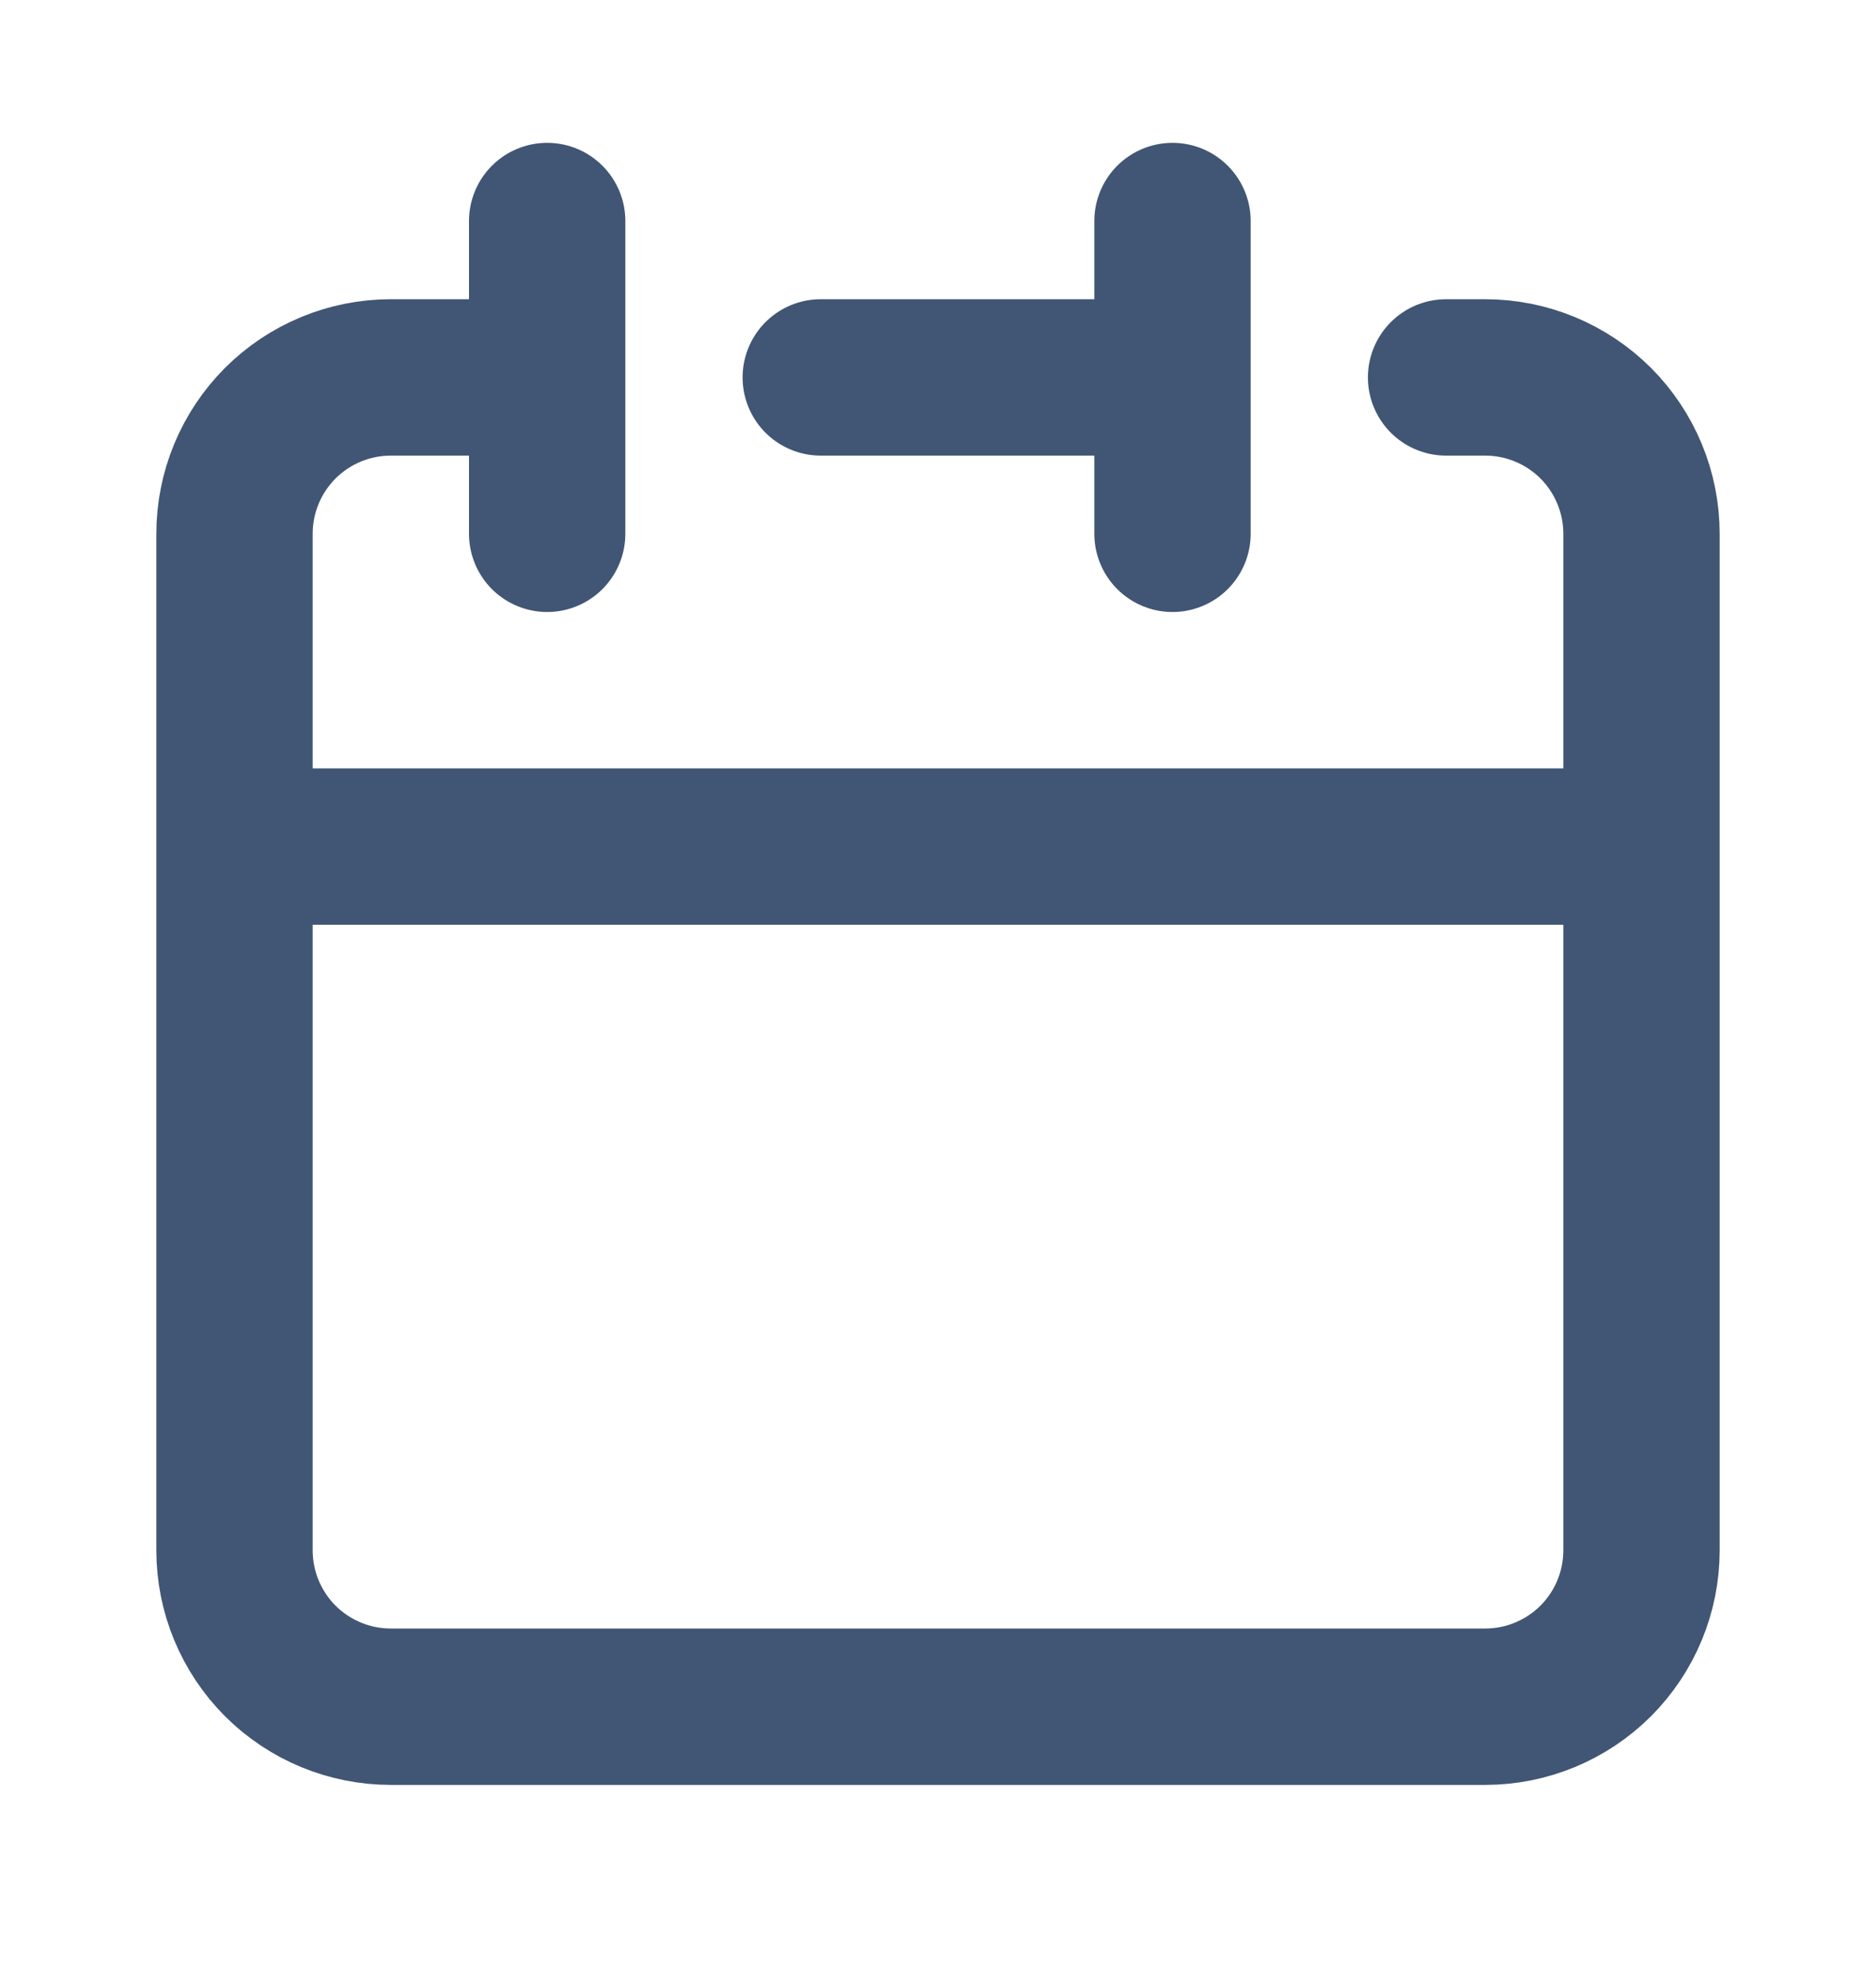
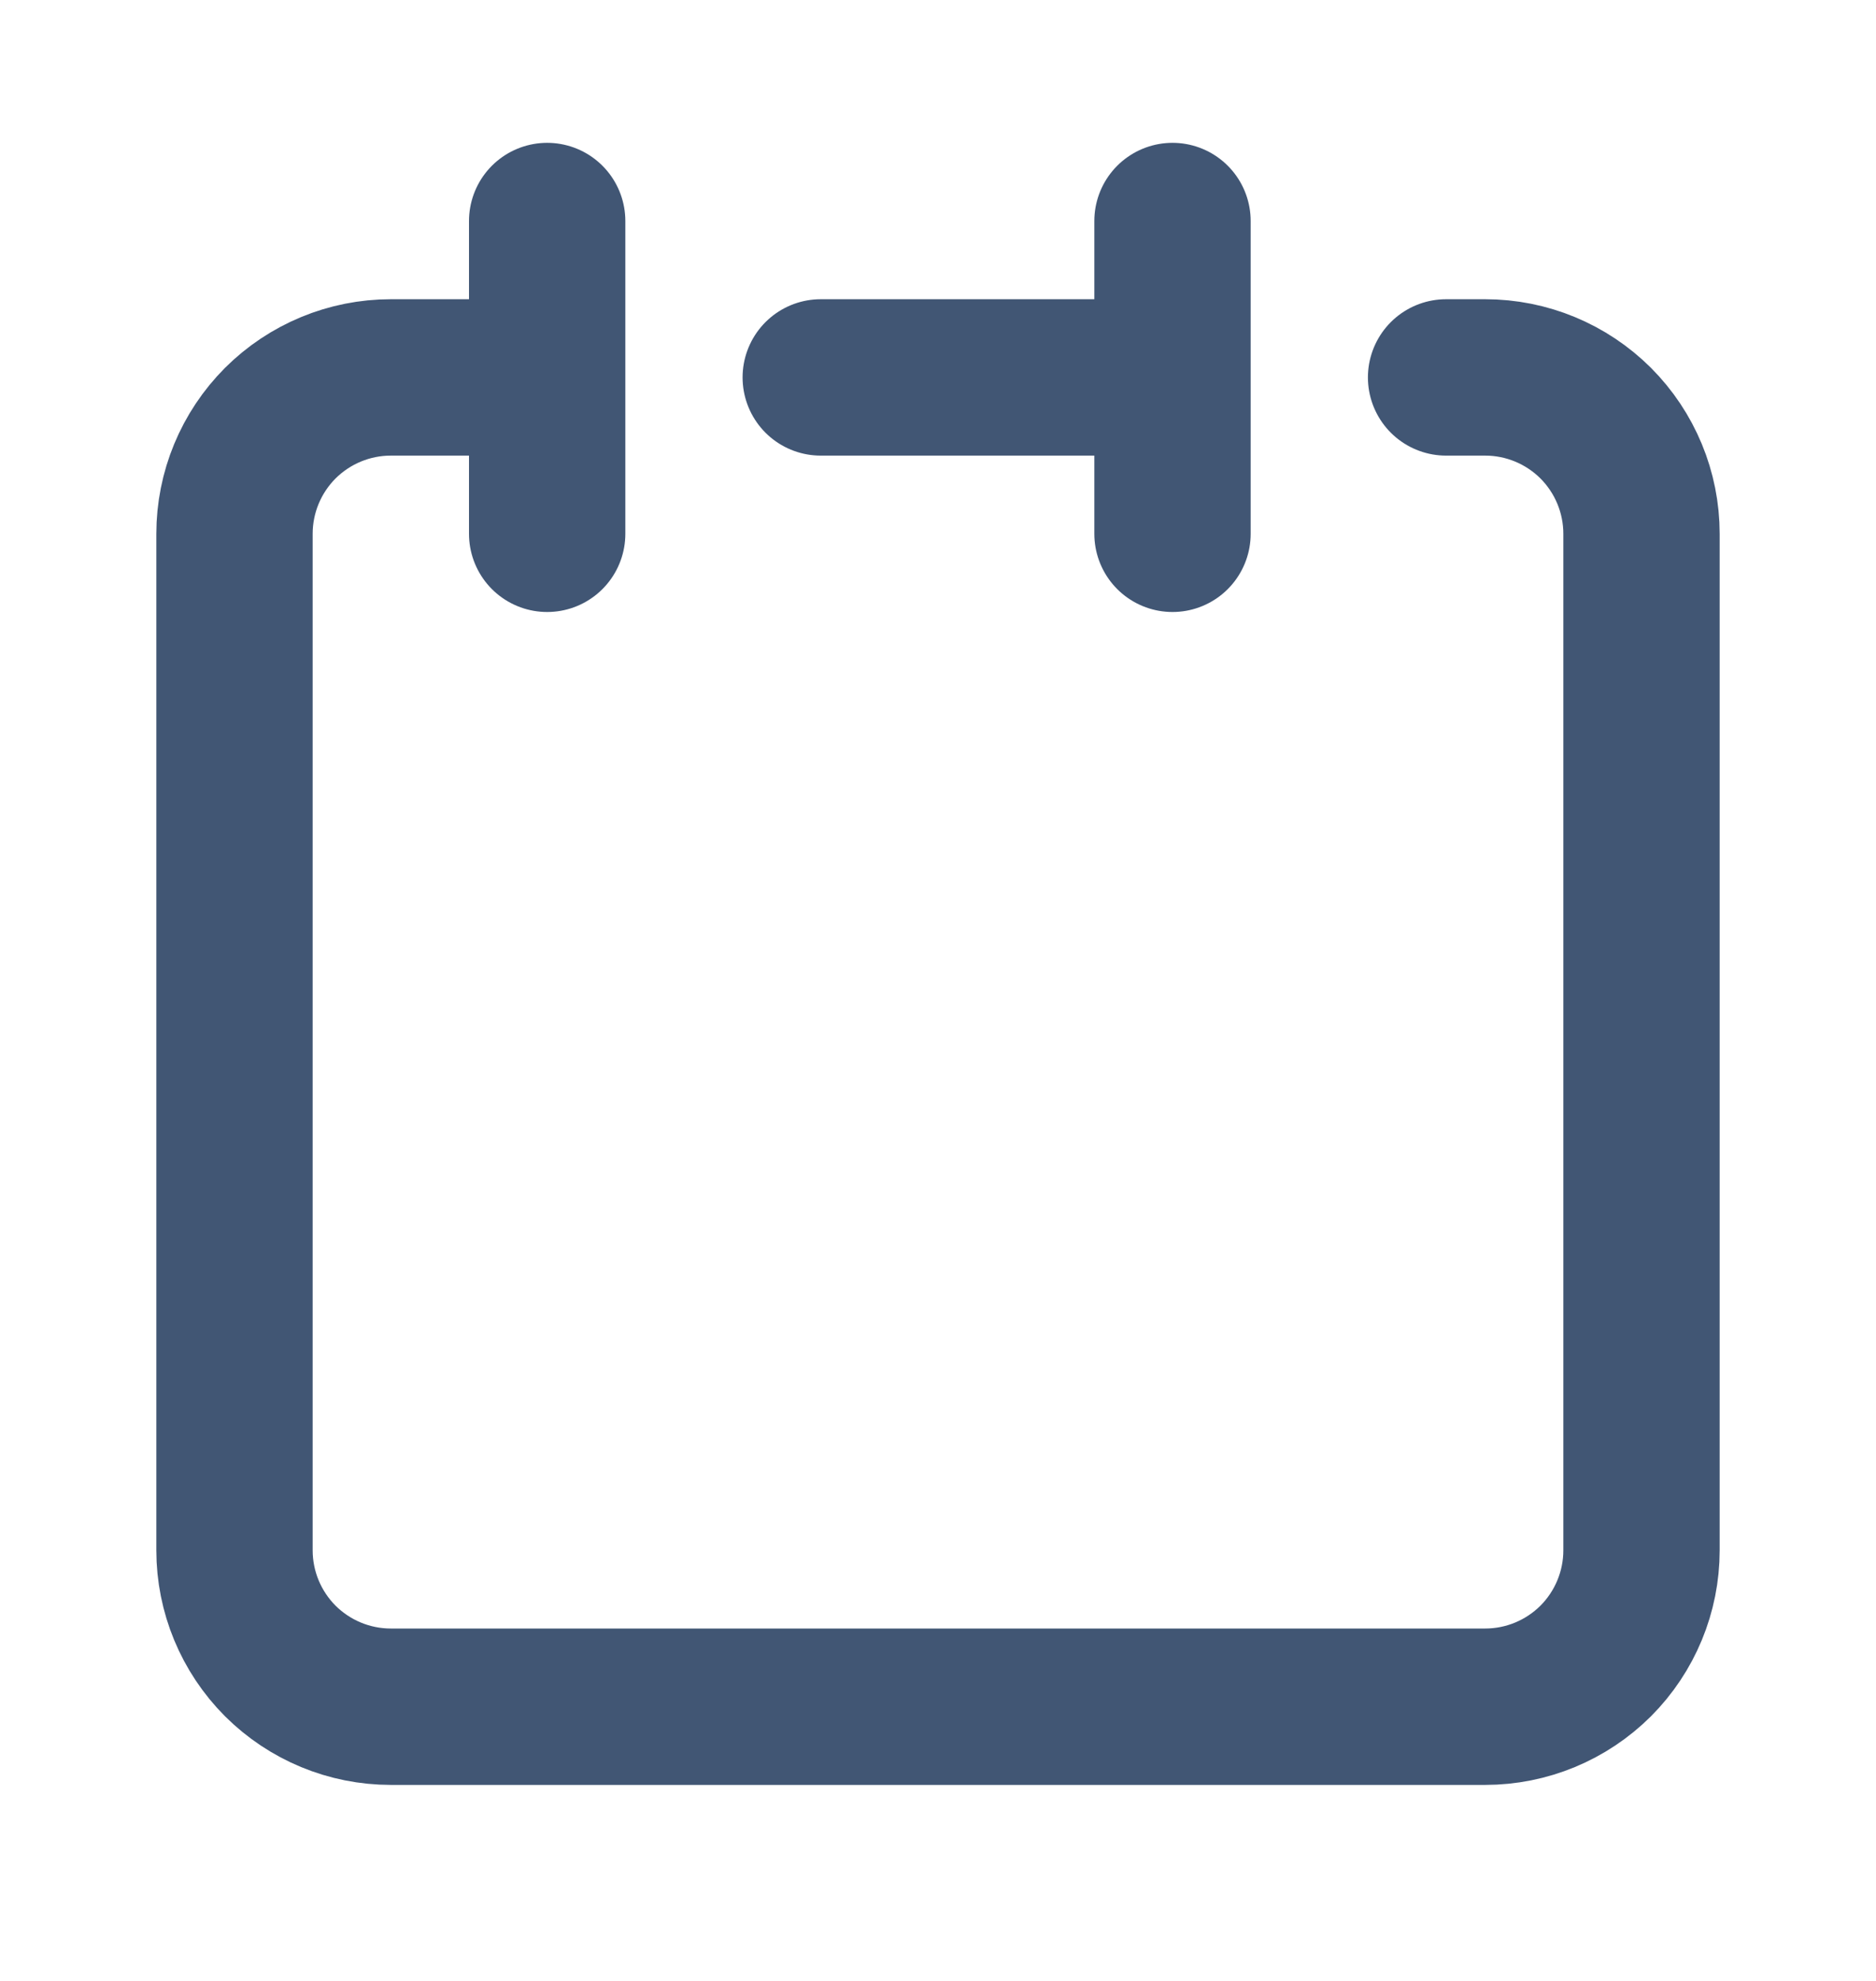
<svg xmlns="http://www.w3.org/2000/svg" width="18" height="19" viewBox="0 0 18 19" fill="none">
-   <path d="M11.25 3.62V2.12M11.25 3.62V5.12M11.25 3.62H7.875M2.25 8.12V14.87C2.25 15.268 2.408 15.649 2.689 15.931C2.971 16.212 3.352 16.37 3.75 16.37H14.25C14.648 16.37 15.029 16.212 15.311 15.931C15.592 15.649 15.75 15.268 15.75 14.87V8.12M2.25 8.12H15.75M2.25 8.12V5.12C2.25 4.722 2.408 4.341 2.689 4.059C2.971 3.778 3.352 3.62 3.75 3.62H5.25M15.75 8.12V5.12C15.75 4.722 15.592 4.341 15.311 4.059C15.029 3.778 14.648 3.62 14.25 3.62H13.875M5.25 2.12V5.12" stroke="#415674" stroke-width="1.5" stroke-linecap="round" stroke-linejoin="round" />
+   <path d="M11.25 3.62V2.12M11.25 3.62V5.12M11.25 3.62H7.875M2.25 8.12V14.87C2.25 15.268 2.408 15.649 2.689 15.931C2.971 16.212 3.352 16.37 3.75 16.37H14.25C14.648 16.37 15.029 16.212 15.311 15.931C15.592 15.649 15.75 15.268 15.75 14.87V8.12H15.75M2.25 8.12V5.12C2.25 4.722 2.408 4.341 2.689 4.059C2.971 3.778 3.352 3.62 3.75 3.62H5.25M15.75 8.12V5.12C15.75 4.722 15.592 4.341 15.311 4.059C15.029 3.778 14.648 3.62 14.25 3.62H13.875M5.25 2.12V5.12" stroke="#415674" stroke-width="1.5" stroke-linecap="round" stroke-linejoin="round" />
</svg>